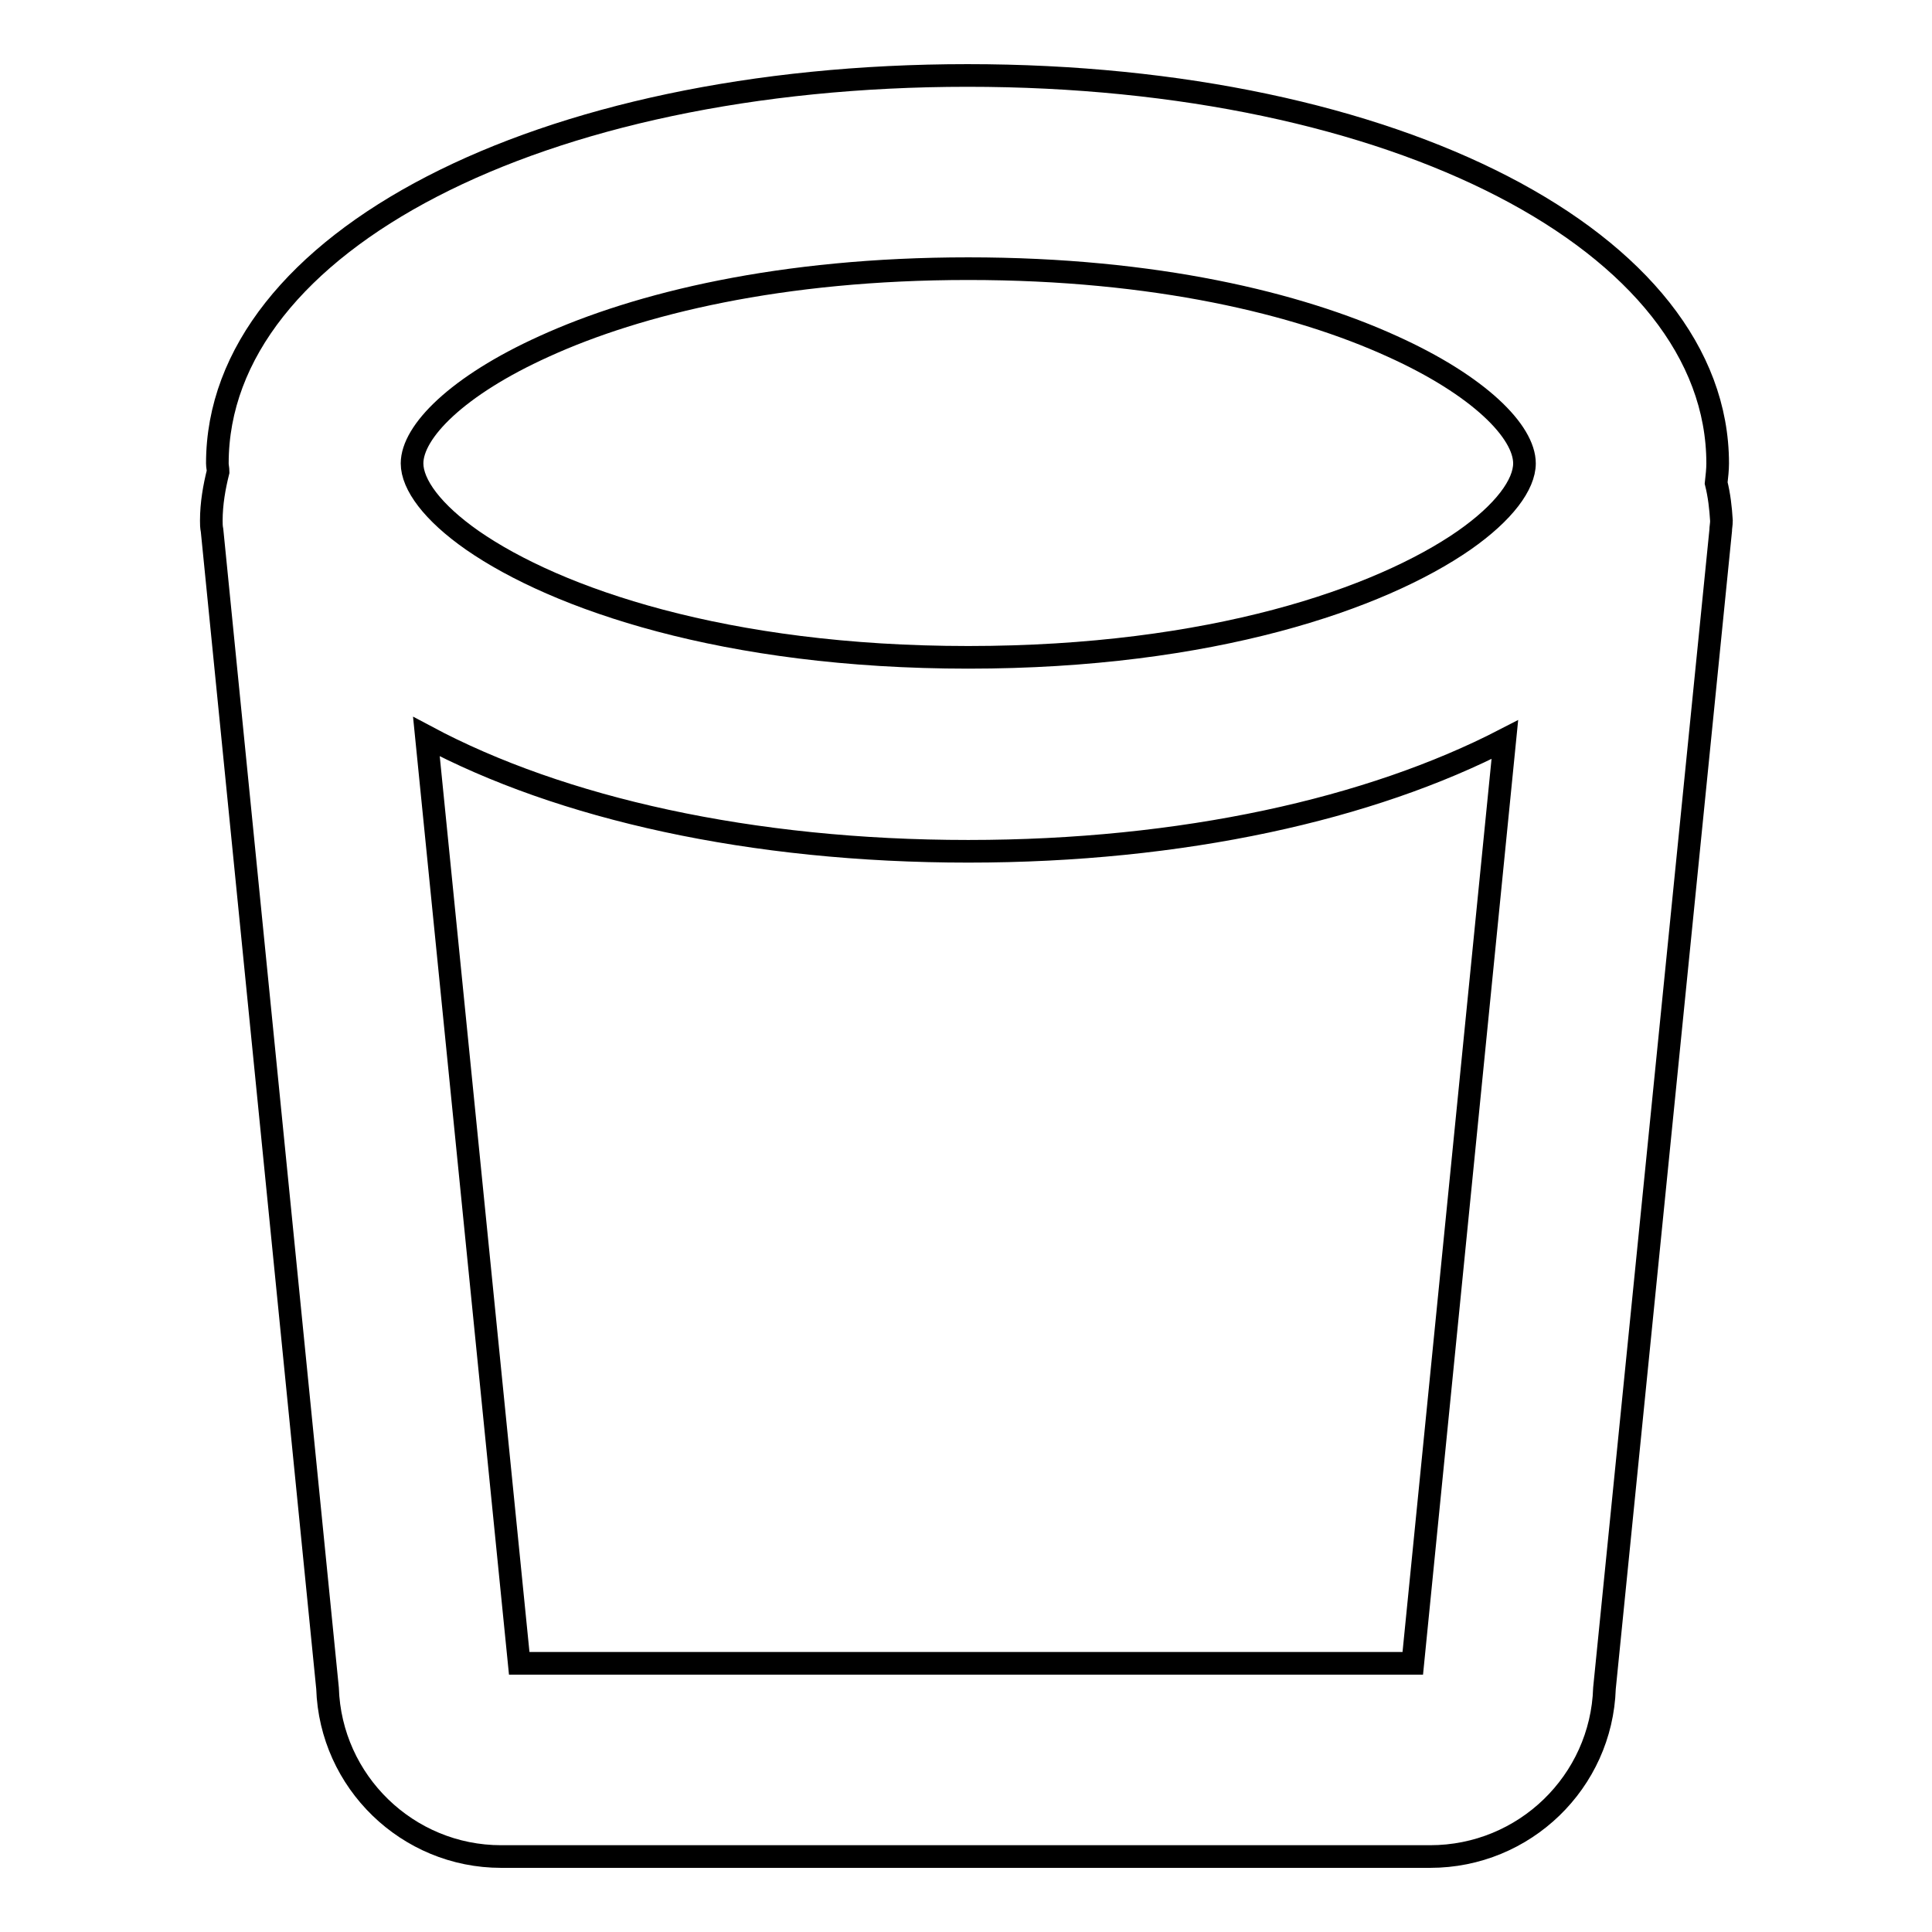
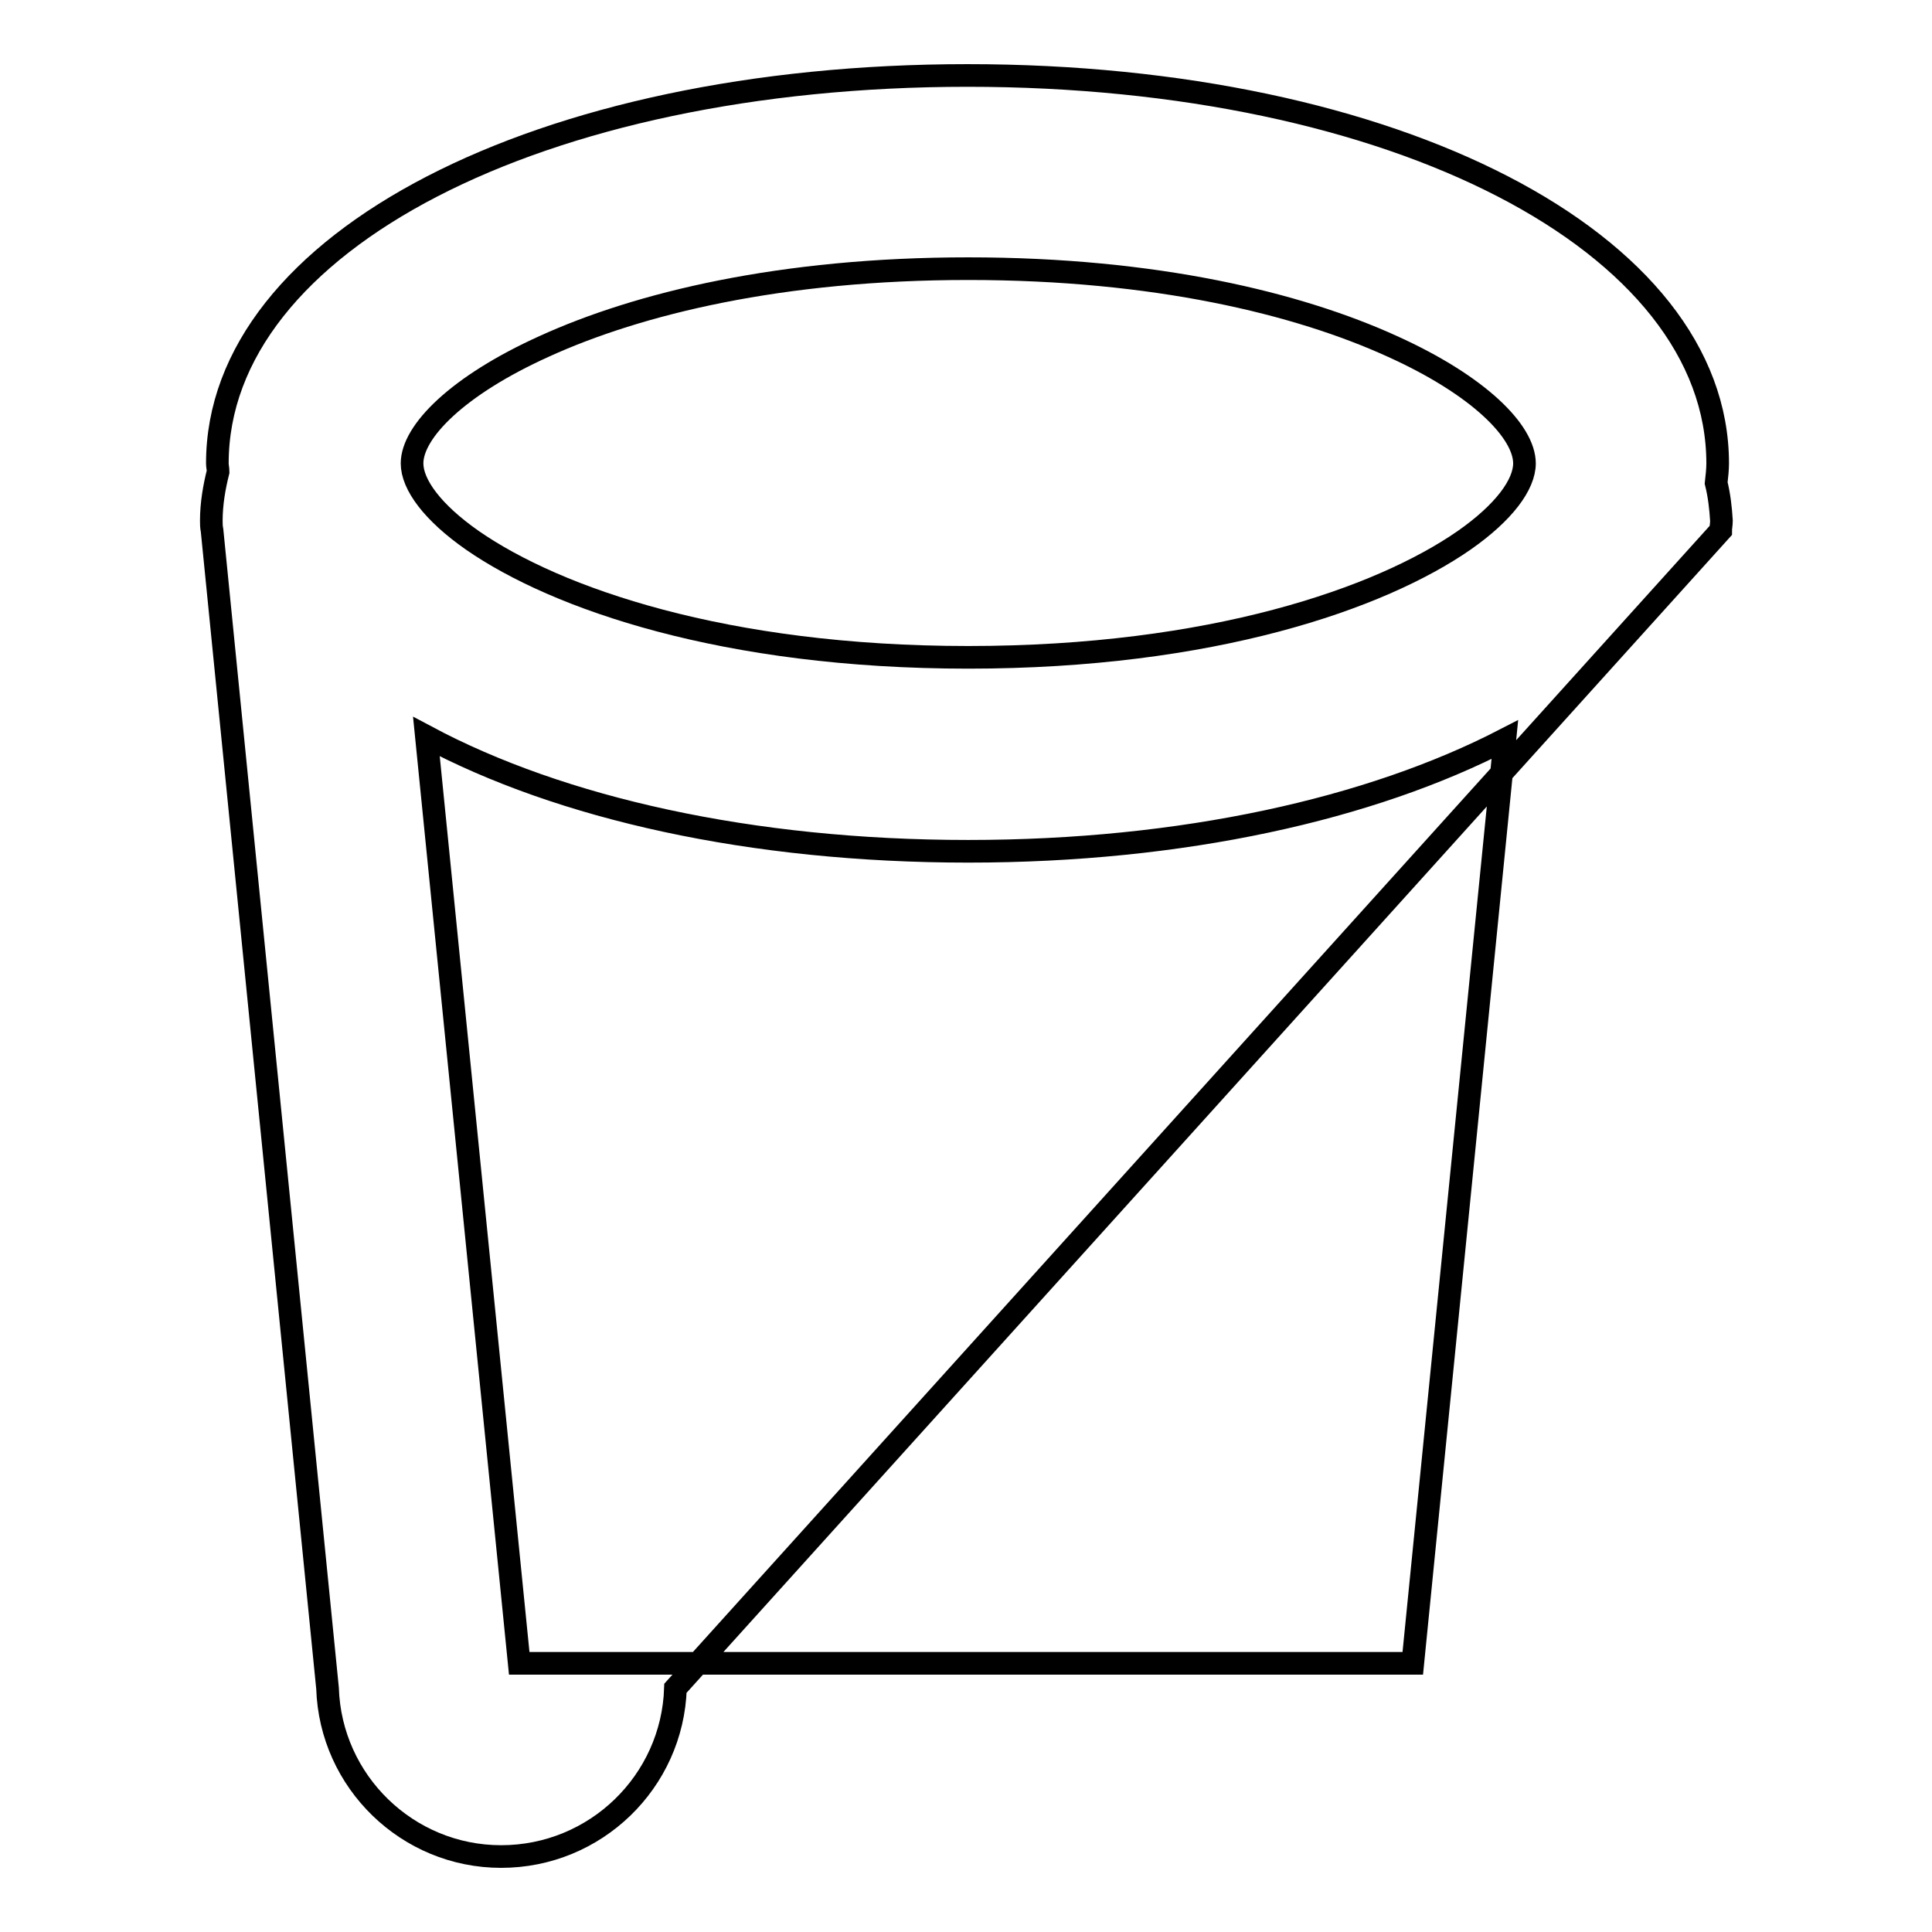
<svg xmlns="http://www.w3.org/2000/svg" version="1.1" x="0px" y="0px" viewBox="0 0 256 256" enable-background="new 0 0 256 256" xml:space="preserve">
  <g>
    <g>
      <g>
-         <path stroke-width="3" fill-opacity="0" stroke="#000000" d="M227.4,64c0.1-0.9,0.2-1.8,0.2-2.6c0-29.3-42.7-51.4-99.4-51.4c-56.7,0-99.4,22.1-99.4,51.4c0,0.4,0.1,0.7,0.1,1.1C28.4,64.5,28,66.7,28,69c0,0.4,0,0.8,0.1,1.3l15.3,153.4C43.8,236.1,54,246,66.4,246h123.1c12.5,0,22.7-9.9,23.1-22.3L228,70.3c0-0.4,0.1-0.8,0.1-1.3C228,67.3,227.8,65.6,227.4,64z M202,61.4c0,2.8-2.7,6.5-8,10.2c-11.1,7.7-33.4,15.5-65.7,15.5s-54.6-7.8-65.7-15.5c-5.3-3.7-8-7.4-8-10.2c0-4.2,6-10.3,17.5-15.5c12.5-5.7,31.4-10.3,56.2-10.3c24.8,0,43.7,4.6,56.2,10.3C196,51.1,202,57.2,202,61.4z M187.2,220.4H68.8L56.5,97.6c17.8,9.5,43,15.2,71.8,15.2c28.4,0,53.3-5.6,71.1-14.8L187.2,220.4z" />
+         <path stroke-width="3" fill-opacity="0" stroke="#000000" d="M227.4,64c0.1-0.9,0.2-1.8,0.2-2.6c0-29.3-42.7-51.4-99.4-51.4c-56.7,0-99.4,22.1-99.4,51.4c0,0.4,0.1,0.7,0.1,1.1C28.4,64.5,28,66.7,28,69c0,0.4,0,0.8,0.1,1.3l15.3,153.4C43.8,236.1,54,246,66.4,246c12.5,0,22.7-9.9,23.1-22.3L228,70.3c0-0.4,0.1-0.8,0.1-1.3C228,67.3,227.8,65.6,227.4,64z M202,61.4c0,2.8-2.7,6.5-8,10.2c-11.1,7.7-33.4,15.5-65.7,15.5s-54.6-7.8-65.7-15.5c-5.3-3.7-8-7.4-8-10.2c0-4.2,6-10.3,17.5-15.5c12.5-5.7,31.4-10.3,56.2-10.3c24.8,0,43.7,4.6,56.2,10.3C196,51.1,202,57.2,202,61.4z M187.2,220.4H68.8L56.5,97.6c17.8,9.5,43,15.2,71.8,15.2c28.4,0,53.3-5.6,71.1-14.8L187.2,220.4z" />
      </g>
      <g />
      <g />
      <g />
      <g />
      <g />
      <g />
      <g />
      <g />
      <g />
      <g />
      <g />
      <g />
      <g />
      <g />
      <g />
    </g>
  </g>
</svg>